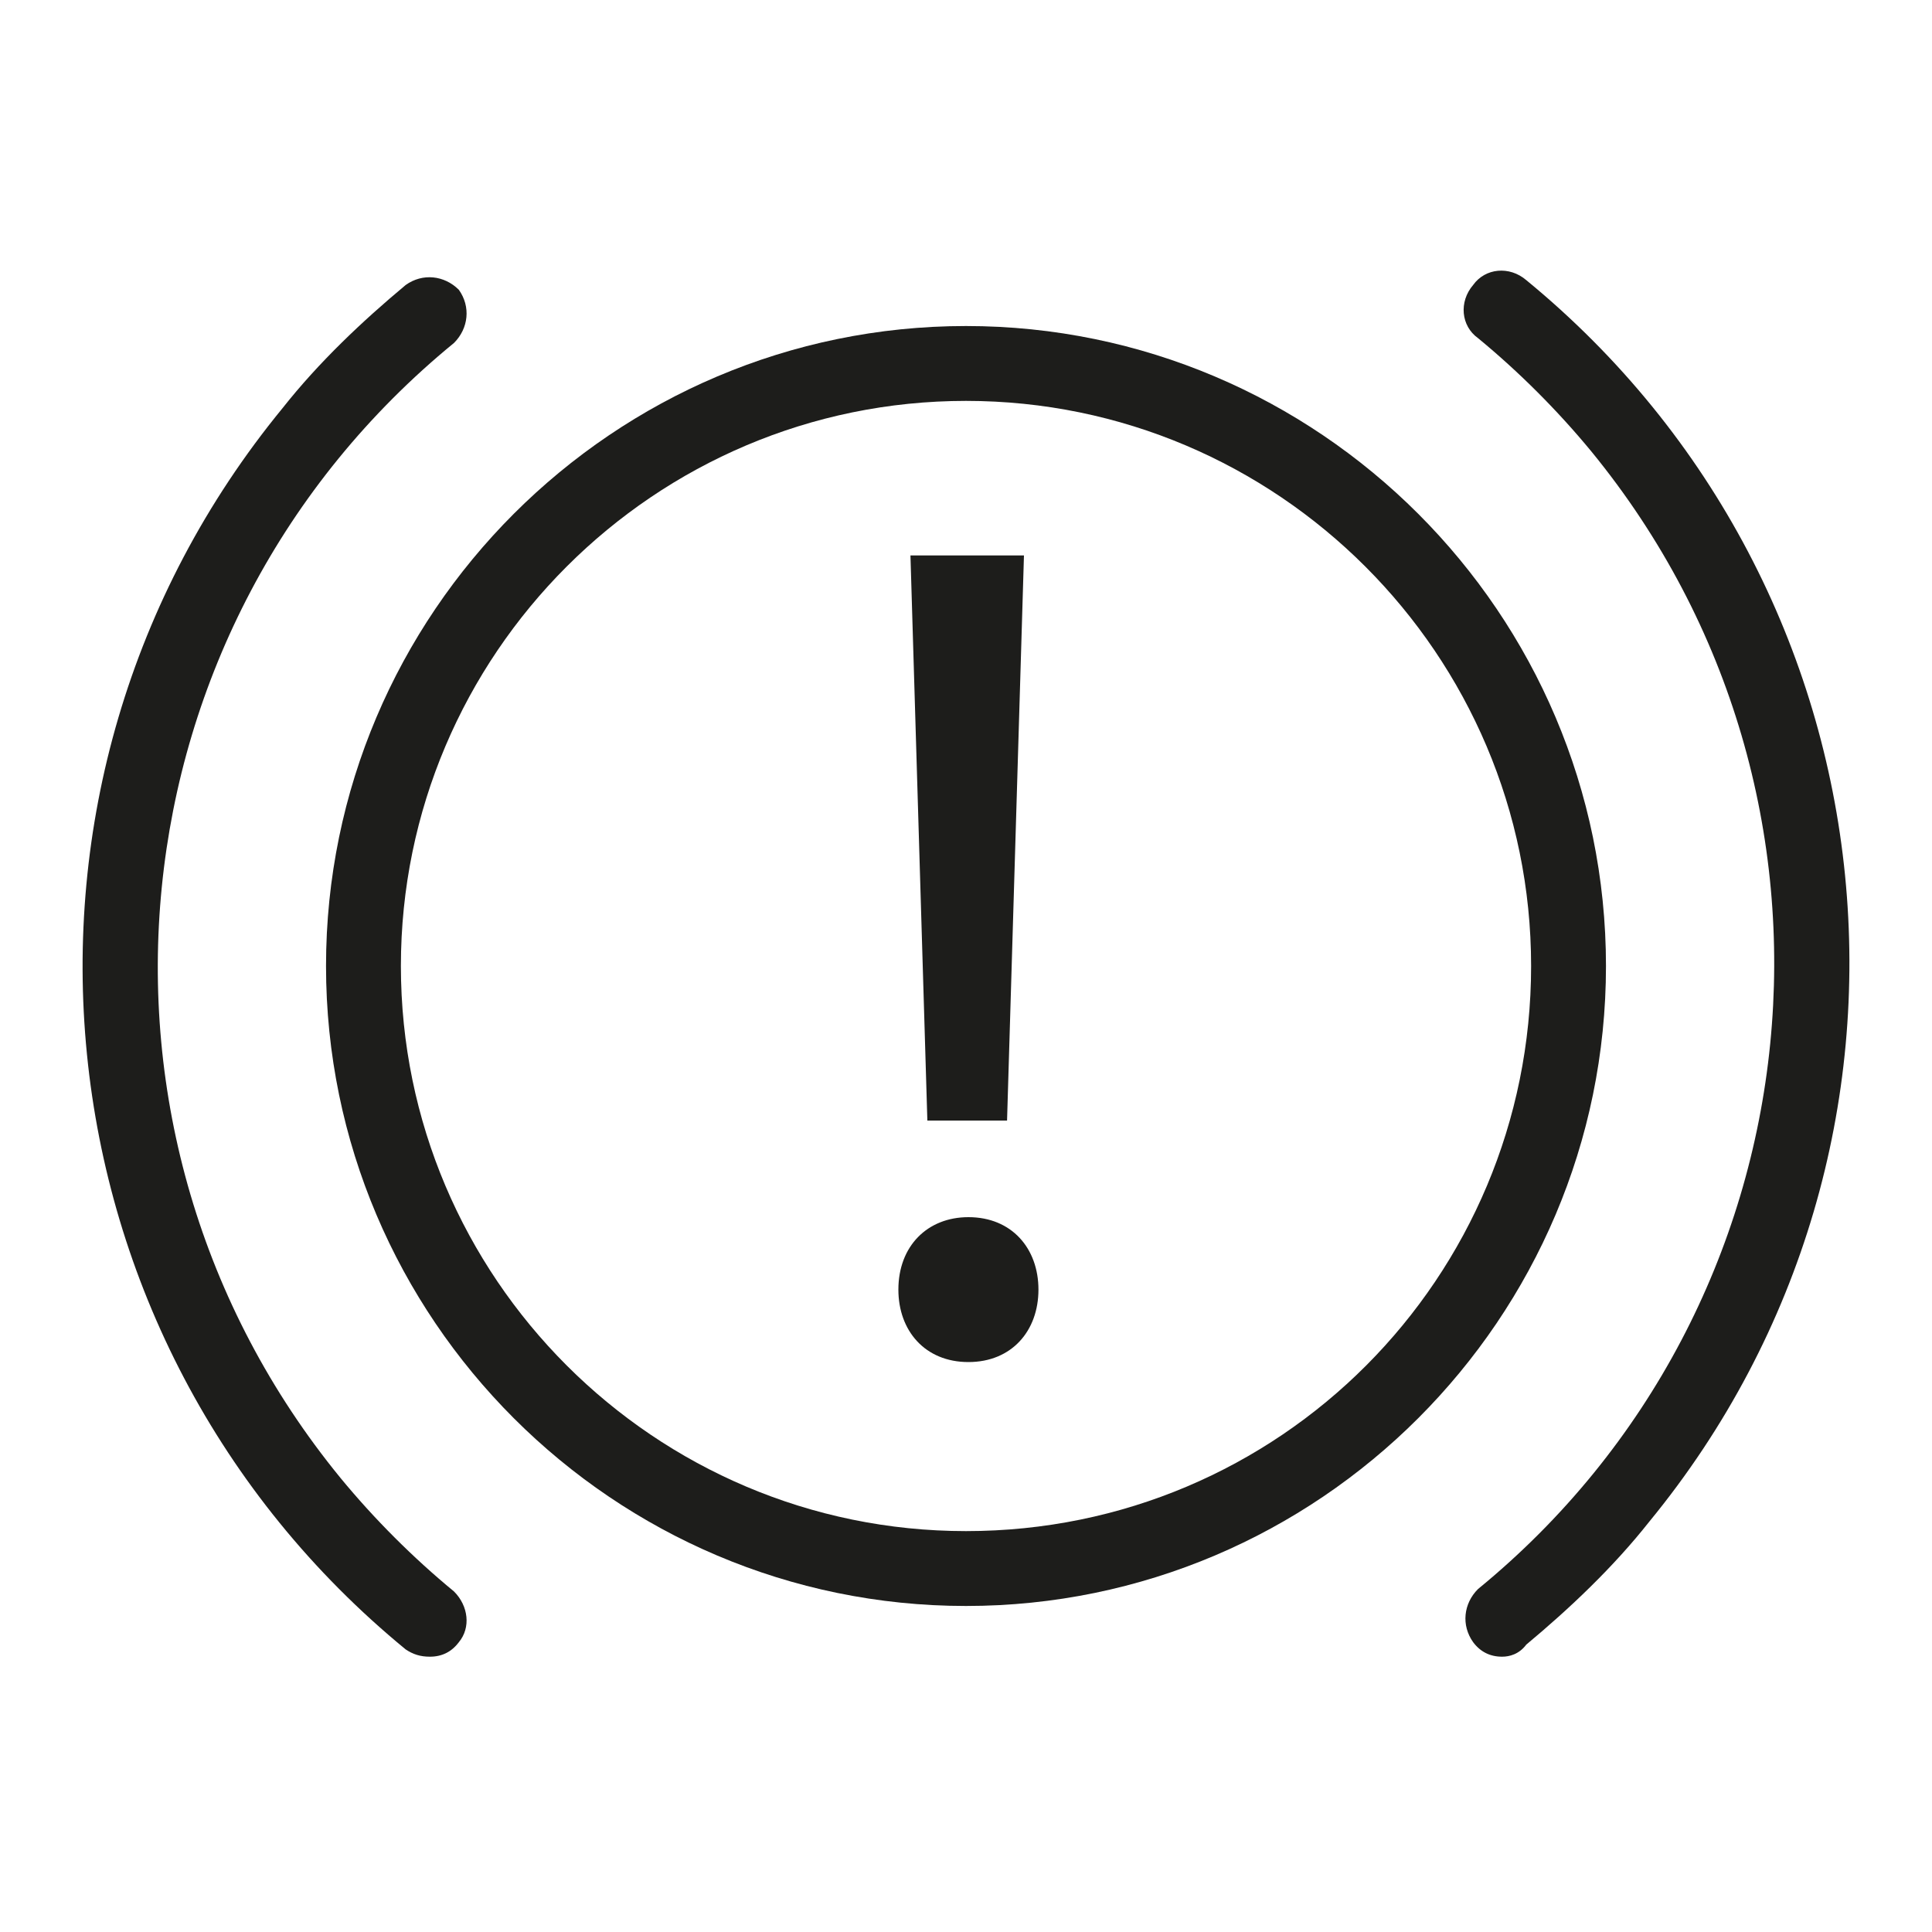
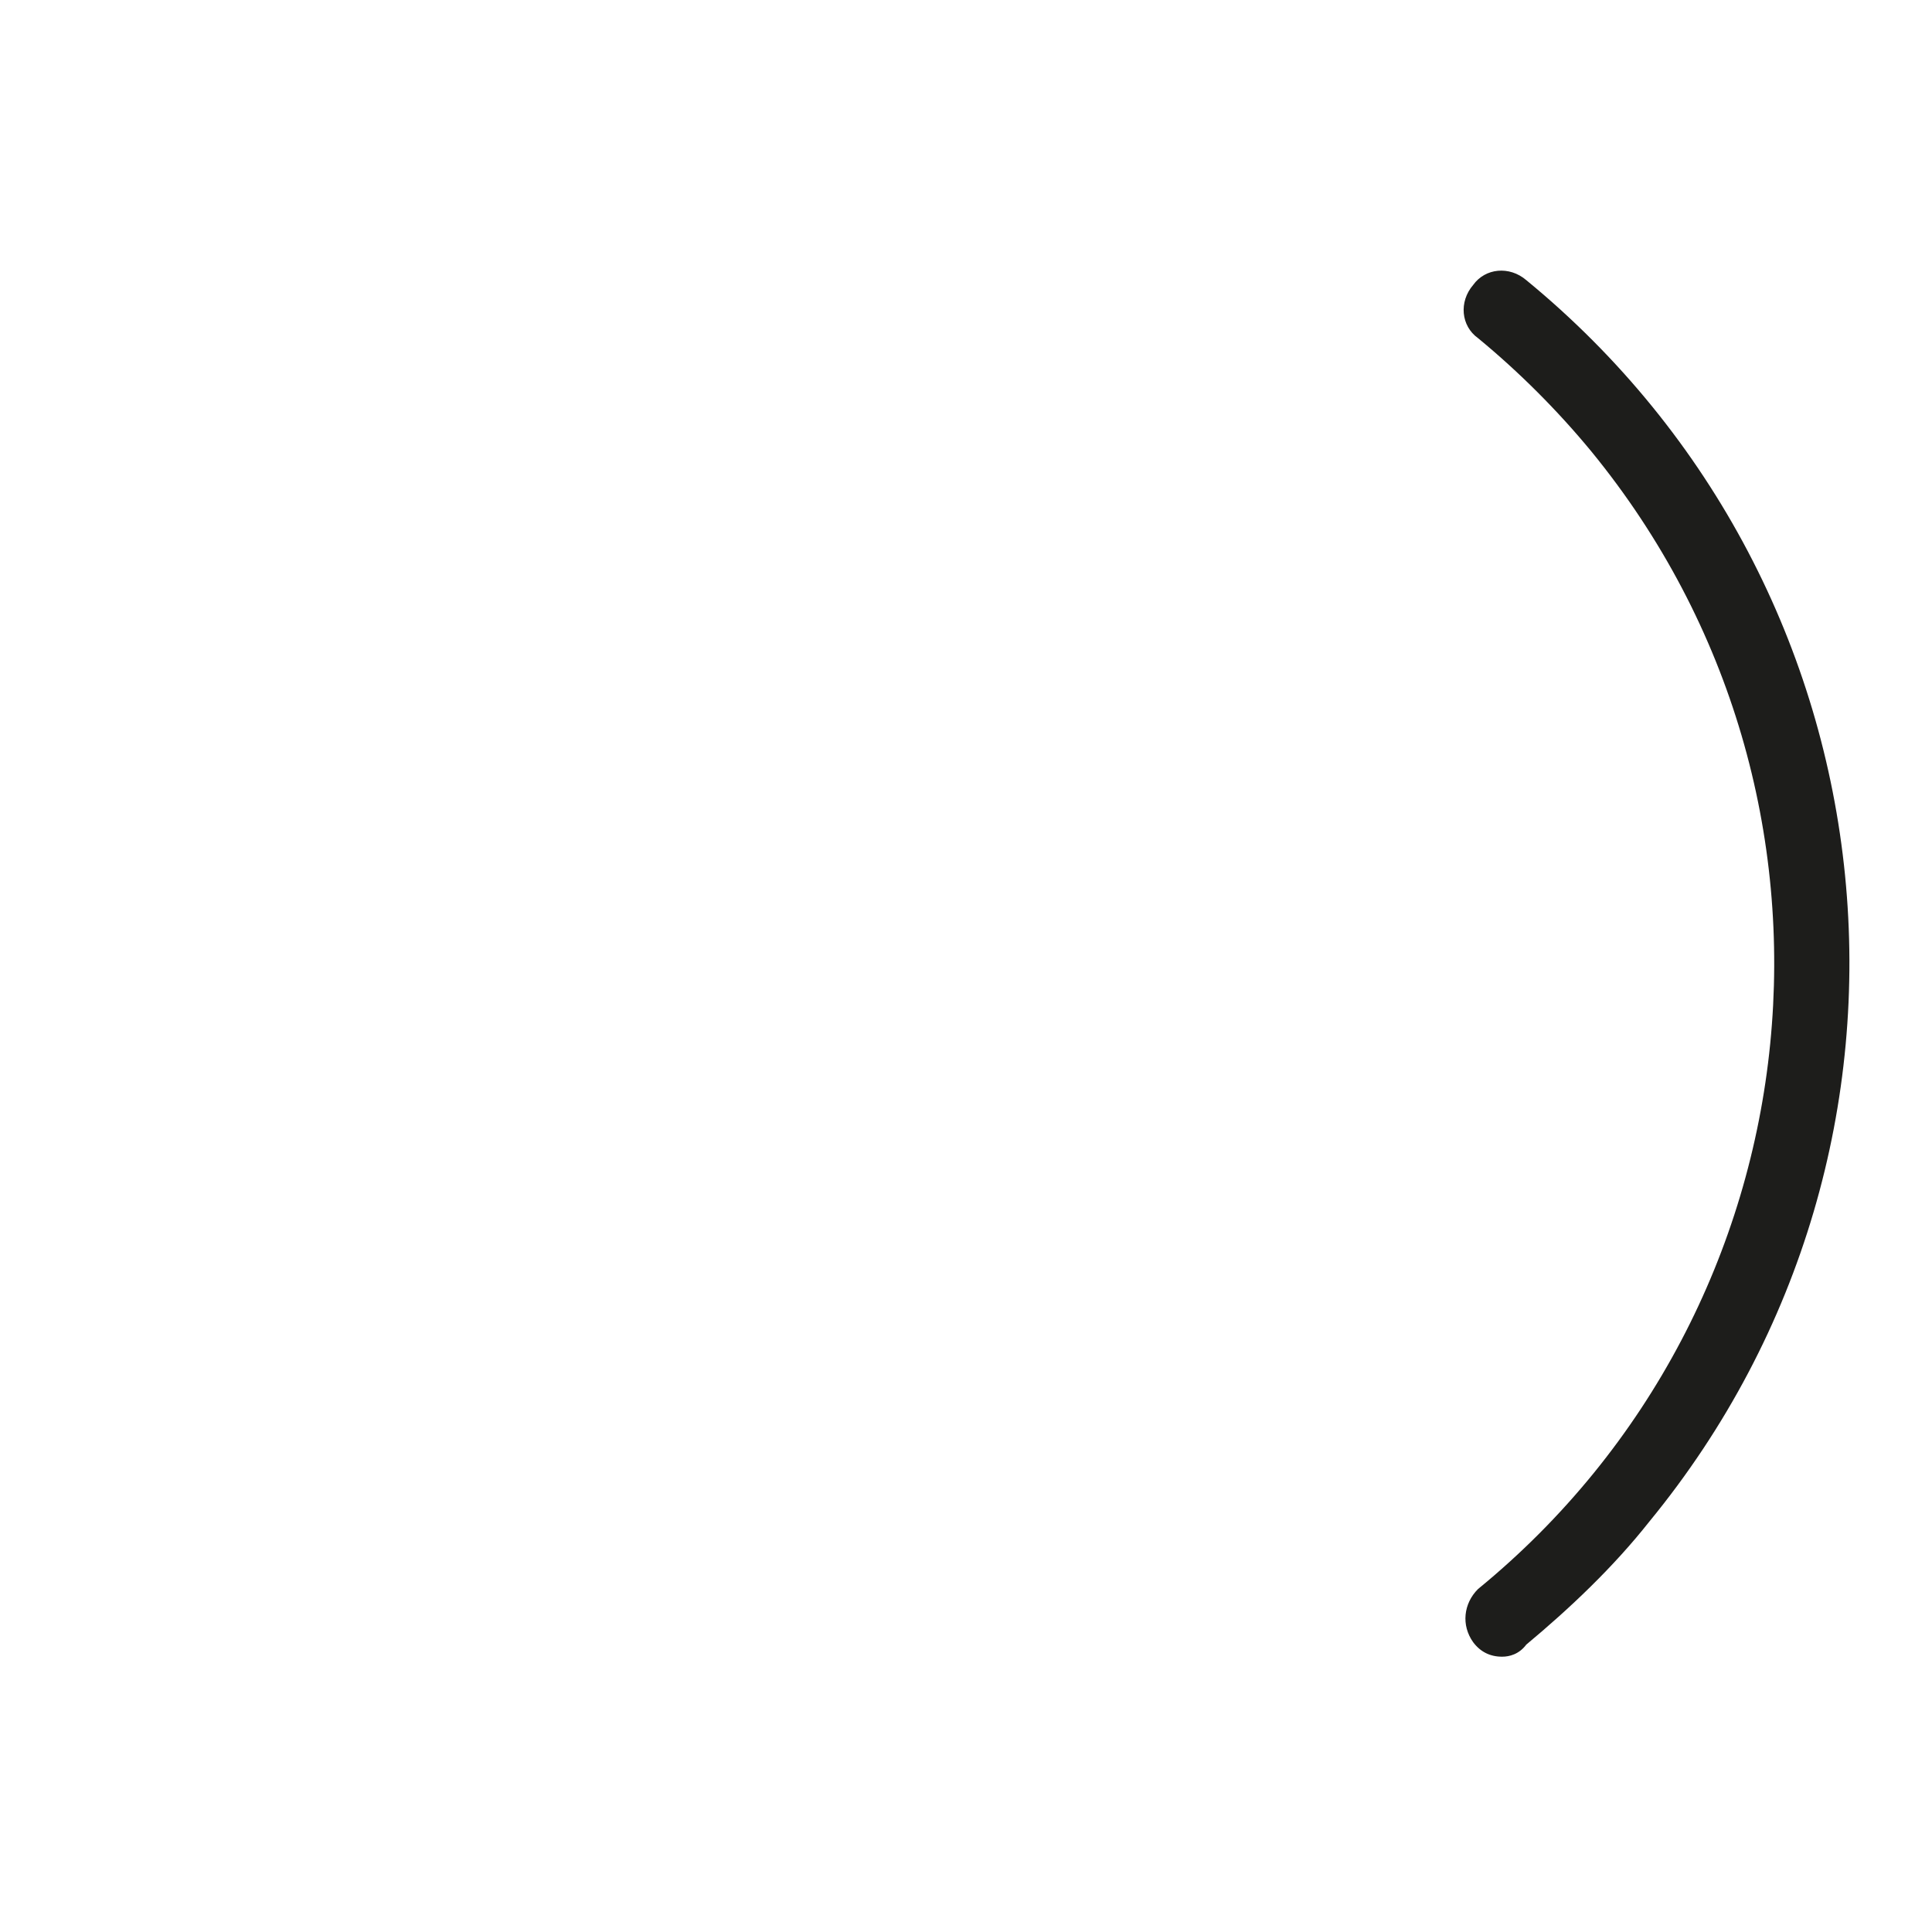
<svg xmlns="http://www.w3.org/2000/svg" version="1.1" id="Calque_1" x="0px" y="0px" viewBox="0 0 80 80" style="enable-background:new 0 0 80 80;" xml:space="preserve">
  <style type="text/css">
	.st0{fill:#1D1D1B;}
	.st1{enable-background:new    ;}
</style>
-   <path class="st0" d="M40,66.5c-14.6,0-26.5-11.9-26.5-26.5S25.4,13.5,40,13.5S66.5,25.4,66.5,40C66.5,54.6,54.6,66.5,40,66.5z   M40,16.6c-12.9,0-23.4,10.5-23.4,23.4c0,12.9,10.5,23.4,23.4,23.4C53,63.4,63.4,52.9,63.4,40C63.4,27.1,52.9,16.6,40,16.6L40,16.6z  " />
-   <path class="st0" d="M17.8,68.6c-0.4,0-0.7-0.1-1-0.3C1.2,55.5-1.1,32.5,11.7,16.9c1.5-1.9,3.3-3.6,5.1-5.1c0.7-0.5,1.6-0.4,2.2,0.2  c0.5,0.7,0.4,1.6-0.2,2.2C4.5,25.9,2.4,46.9,14.1,61.2c1.4,1.7,3,3.3,4.7,4.7c0.6,0.6,0.7,1.5,0.2,2.1  C18.7,68.4,18.3,68.6,17.8,68.6z" />
  <path class="st0" d="M62.2,68.6c-0.5,0-0.9-0.2-1.2-0.6c-0.5-0.7-0.4-1.6,0.2-2.2c14.3-11.7,16.4-32.8,4.7-47.1  c-1.4-1.7-3-3.3-4.7-4.7c-0.7-0.5-0.8-1.5-0.2-2.2c0.5-0.7,1.5-0.8,2.2-0.2c15.6,12.8,17.9,35.8,5.1,51.4c-1.5,1.9-3.3,3.6-5.1,5.1  C62.9,68.5,62.5,68.6,62.2,68.6z" />
  <g class="st1">
-     <path class="st0" d="M37.2,53.4c0-1.8,1.2-3,2.9-3c1.8,0,2.9,1.3,2.9,3c0,1.7-1.1,3-2.9,3C38.3,56.4,37.2,55.1,37.2,53.4z    M38.4,46.4l-0.7-23.4h4.7l-0.7,23.4H38.4z" />
-   </g>
+     </g>
</svg>